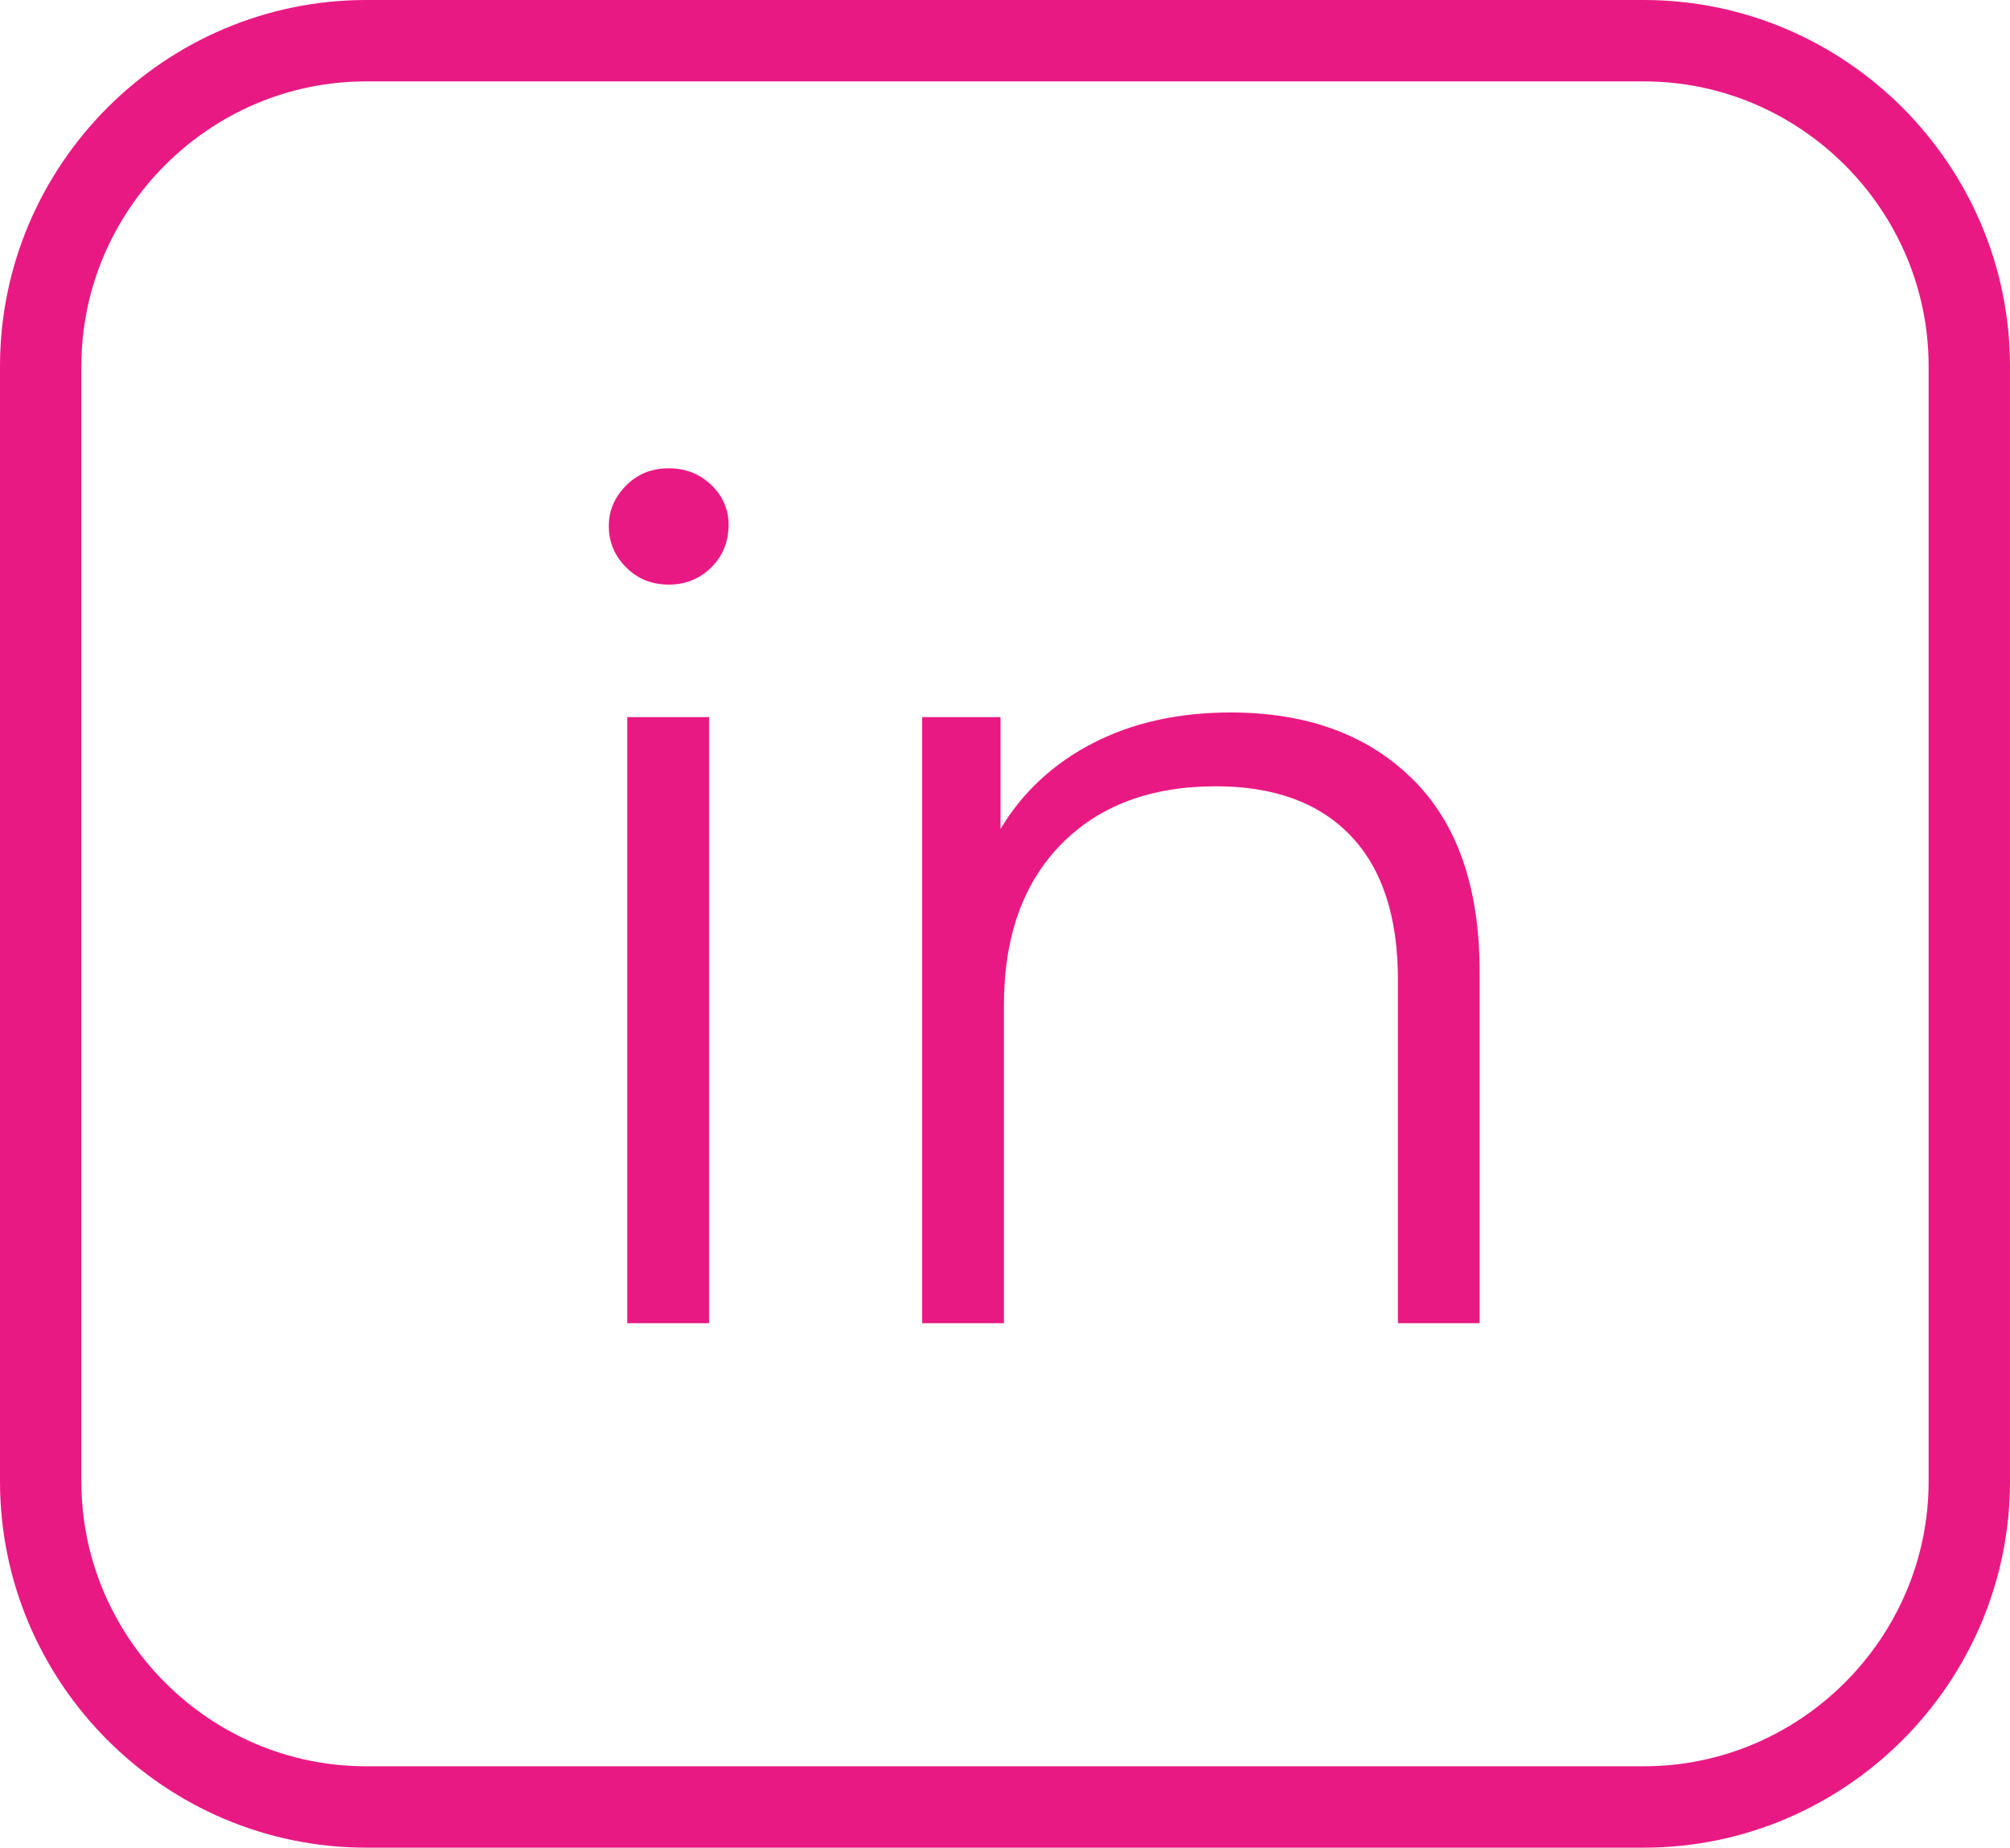
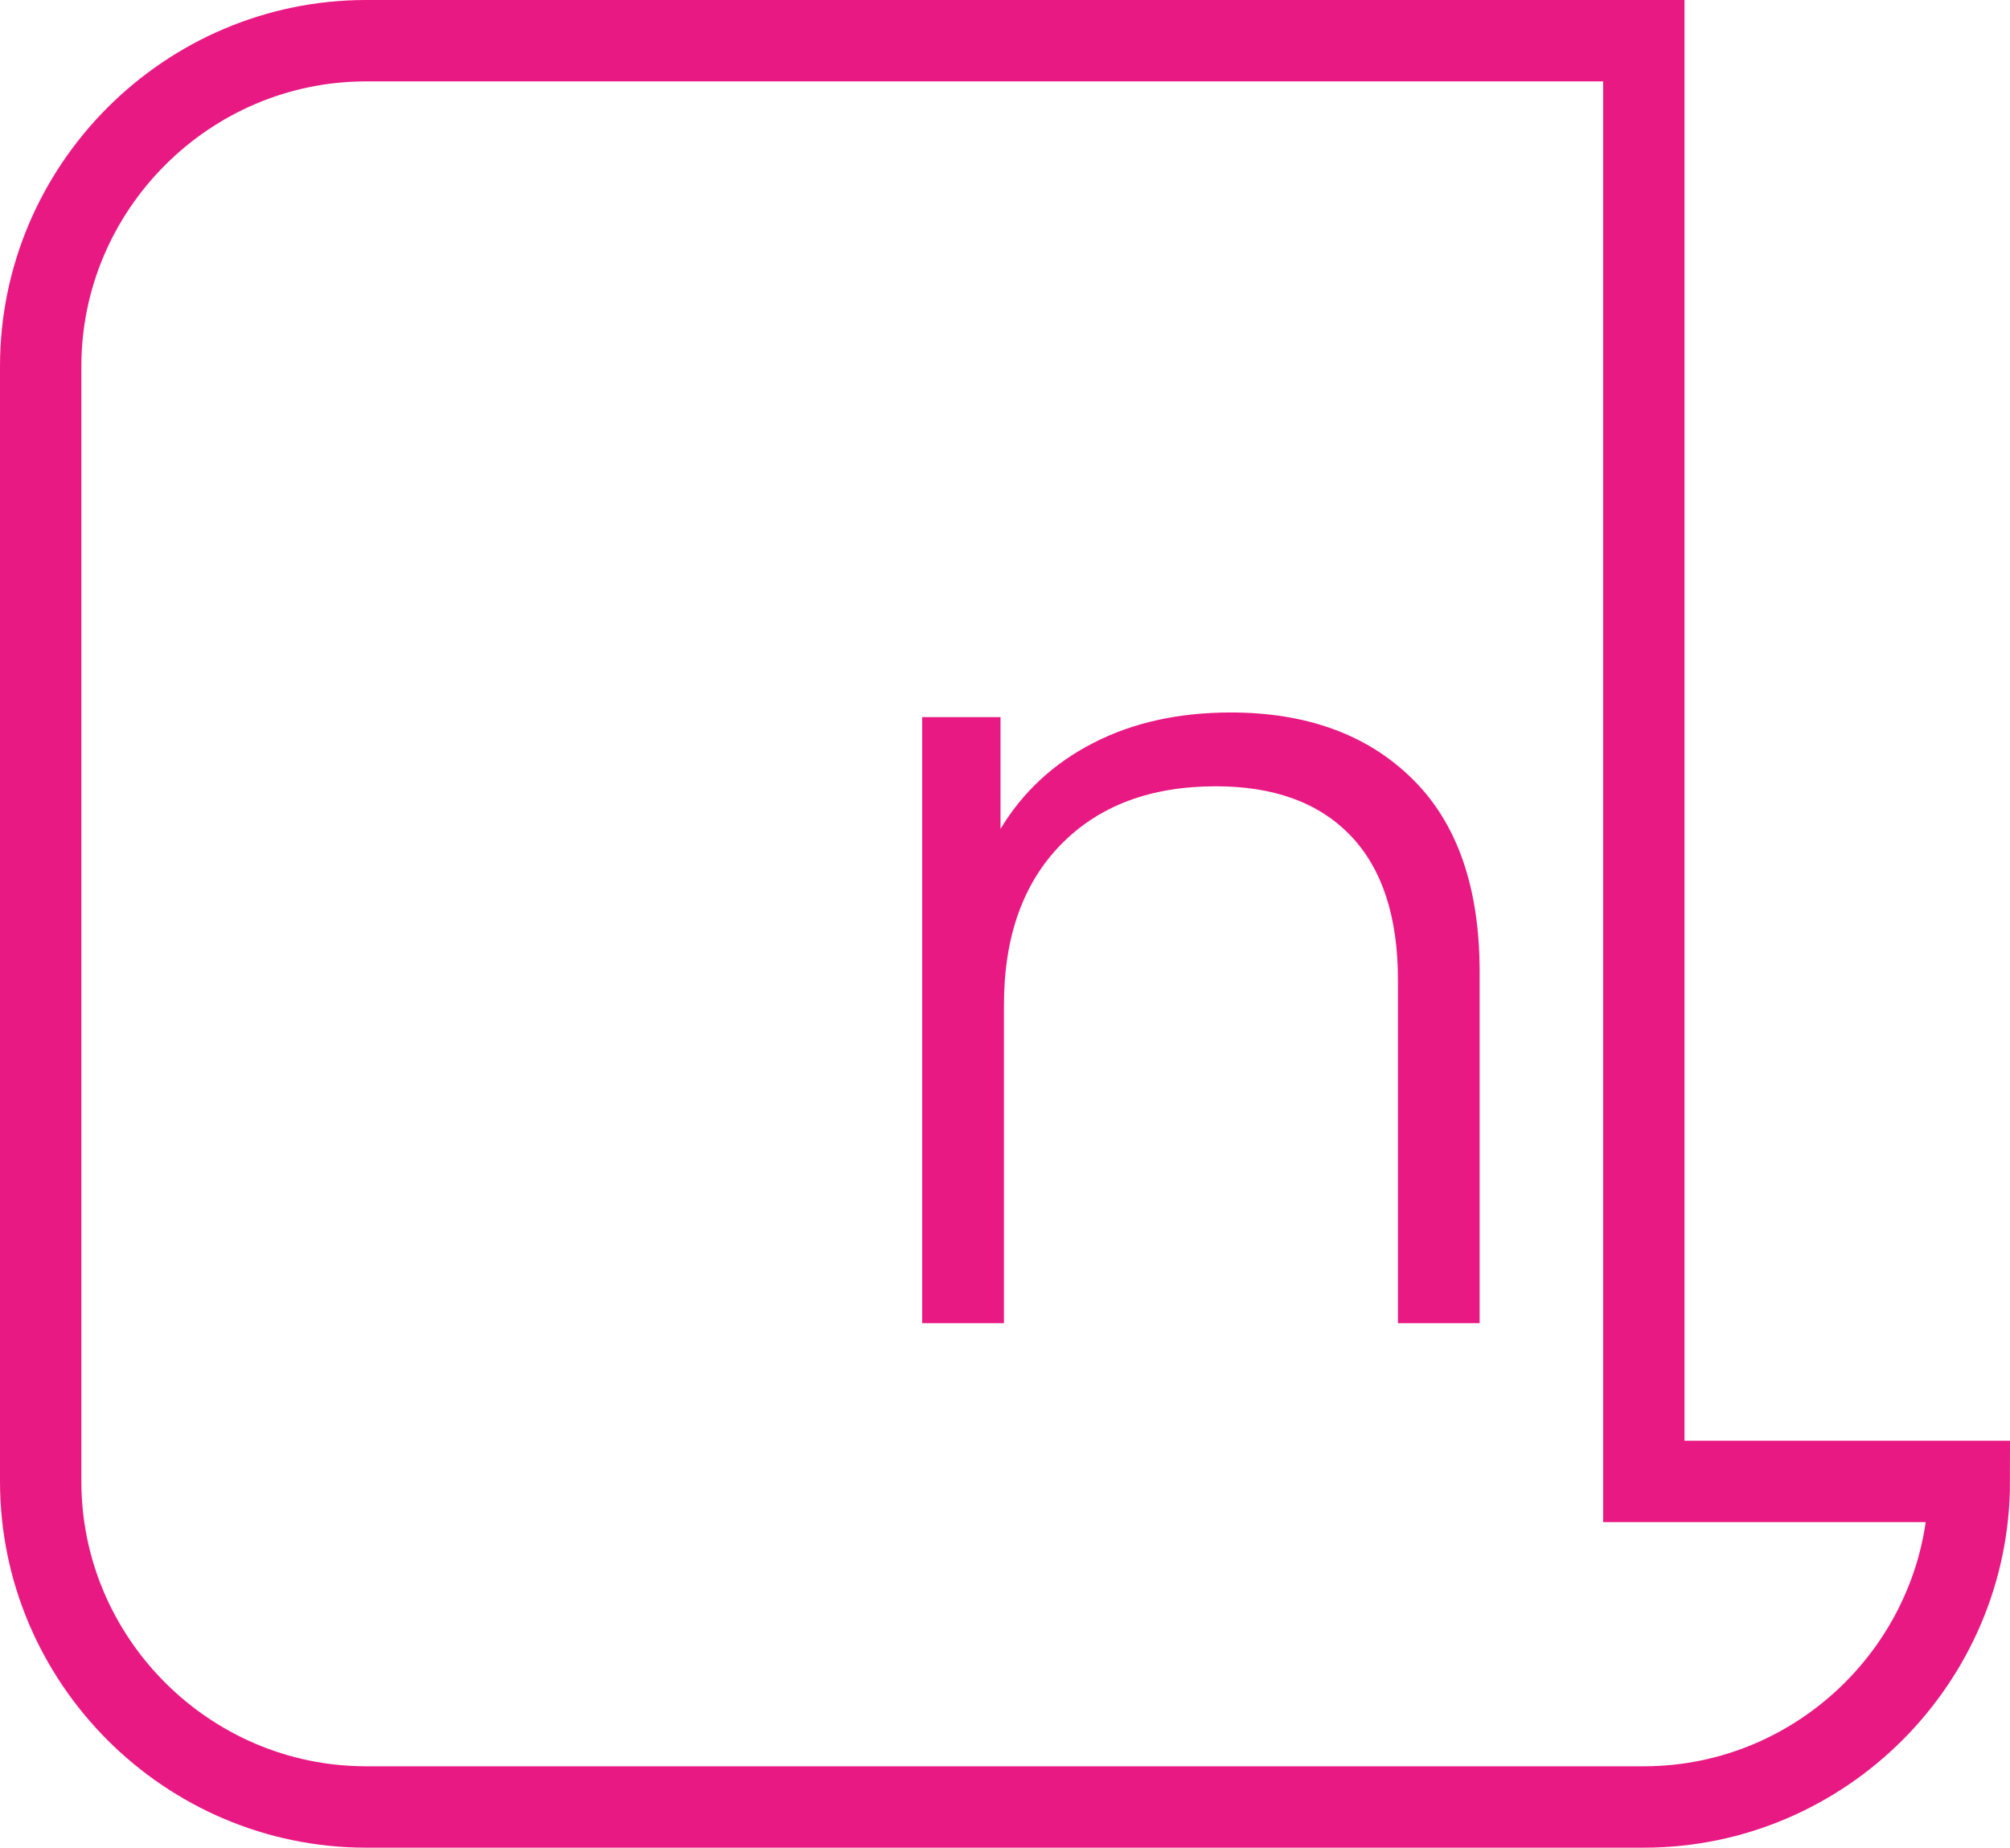
<svg xmlns="http://www.w3.org/2000/svg" id="Слой_1" x="0px" y="0px" viewBox="0 0 24.702 22.702" style="enable-background:new 0 0 24.702 22.702;" xml:space="preserve">
  <g id="XMLID_15_">
-     <path id="XMLID_16_" style="fill:#E91983;" d="M7.695,6.971C7.553,6.83,7.482,6.66,7.482,6.462c0-0.188,0.071-0.354,0.212-0.496  s0.316-0.212,0.524-0.212s0.382,0.068,0.524,0.205s0.212,0.3,0.212,0.488c0,0.208-0.07,0.383-0.212,0.524S8.426,7.183,8.219,7.183  S7.836,7.113,7.695,6.971z M7.709,8.811h1.005v7.447H7.709V8.811z" />
    <path id="XMLID_19_" style="fill:#E91983;" d="M17.356,9.569c0.552,0.542,0.828,1.333,0.828,2.371v4.318H17.18v-4.219  c0-0.774-0.193-1.364-0.58-1.77c-0.388-0.405-0.939-0.608-1.657-0.608c-0.802,0-1.437,0.238-1.904,0.715  c-0.467,0.477-0.701,1.135-0.701,1.975v3.907h-1.005V8.811h0.963v1.373c0.273-0.453,0.653-0.805,1.139-1.055  c0.486-0.25,1.05-0.375,1.692-0.375C16.061,8.755,16.805,9.026,17.356,9.569z" />
  </g>
-   <path style="fill:none;stroke:#E91983;stroke-miterlimit:10;" d="M24.202,18.202c0,2.2-1.801,4-4,4H4.5c-2.2,0-4-1.8-4-4V4.5 c0-2.199,1.8-4,4-4h15.702c2.199,0,4,1.801,4,4V18.202z" />
+   <path style="fill:none;stroke:#E91983;stroke-miterlimit:10;" d="M24.202,18.202c0,2.2-1.801,4-4,4H4.5c-2.2,0-4-1.8-4-4V4.5 c0-2.199,1.8-4,4-4h15.702V18.202z" />
</svg>